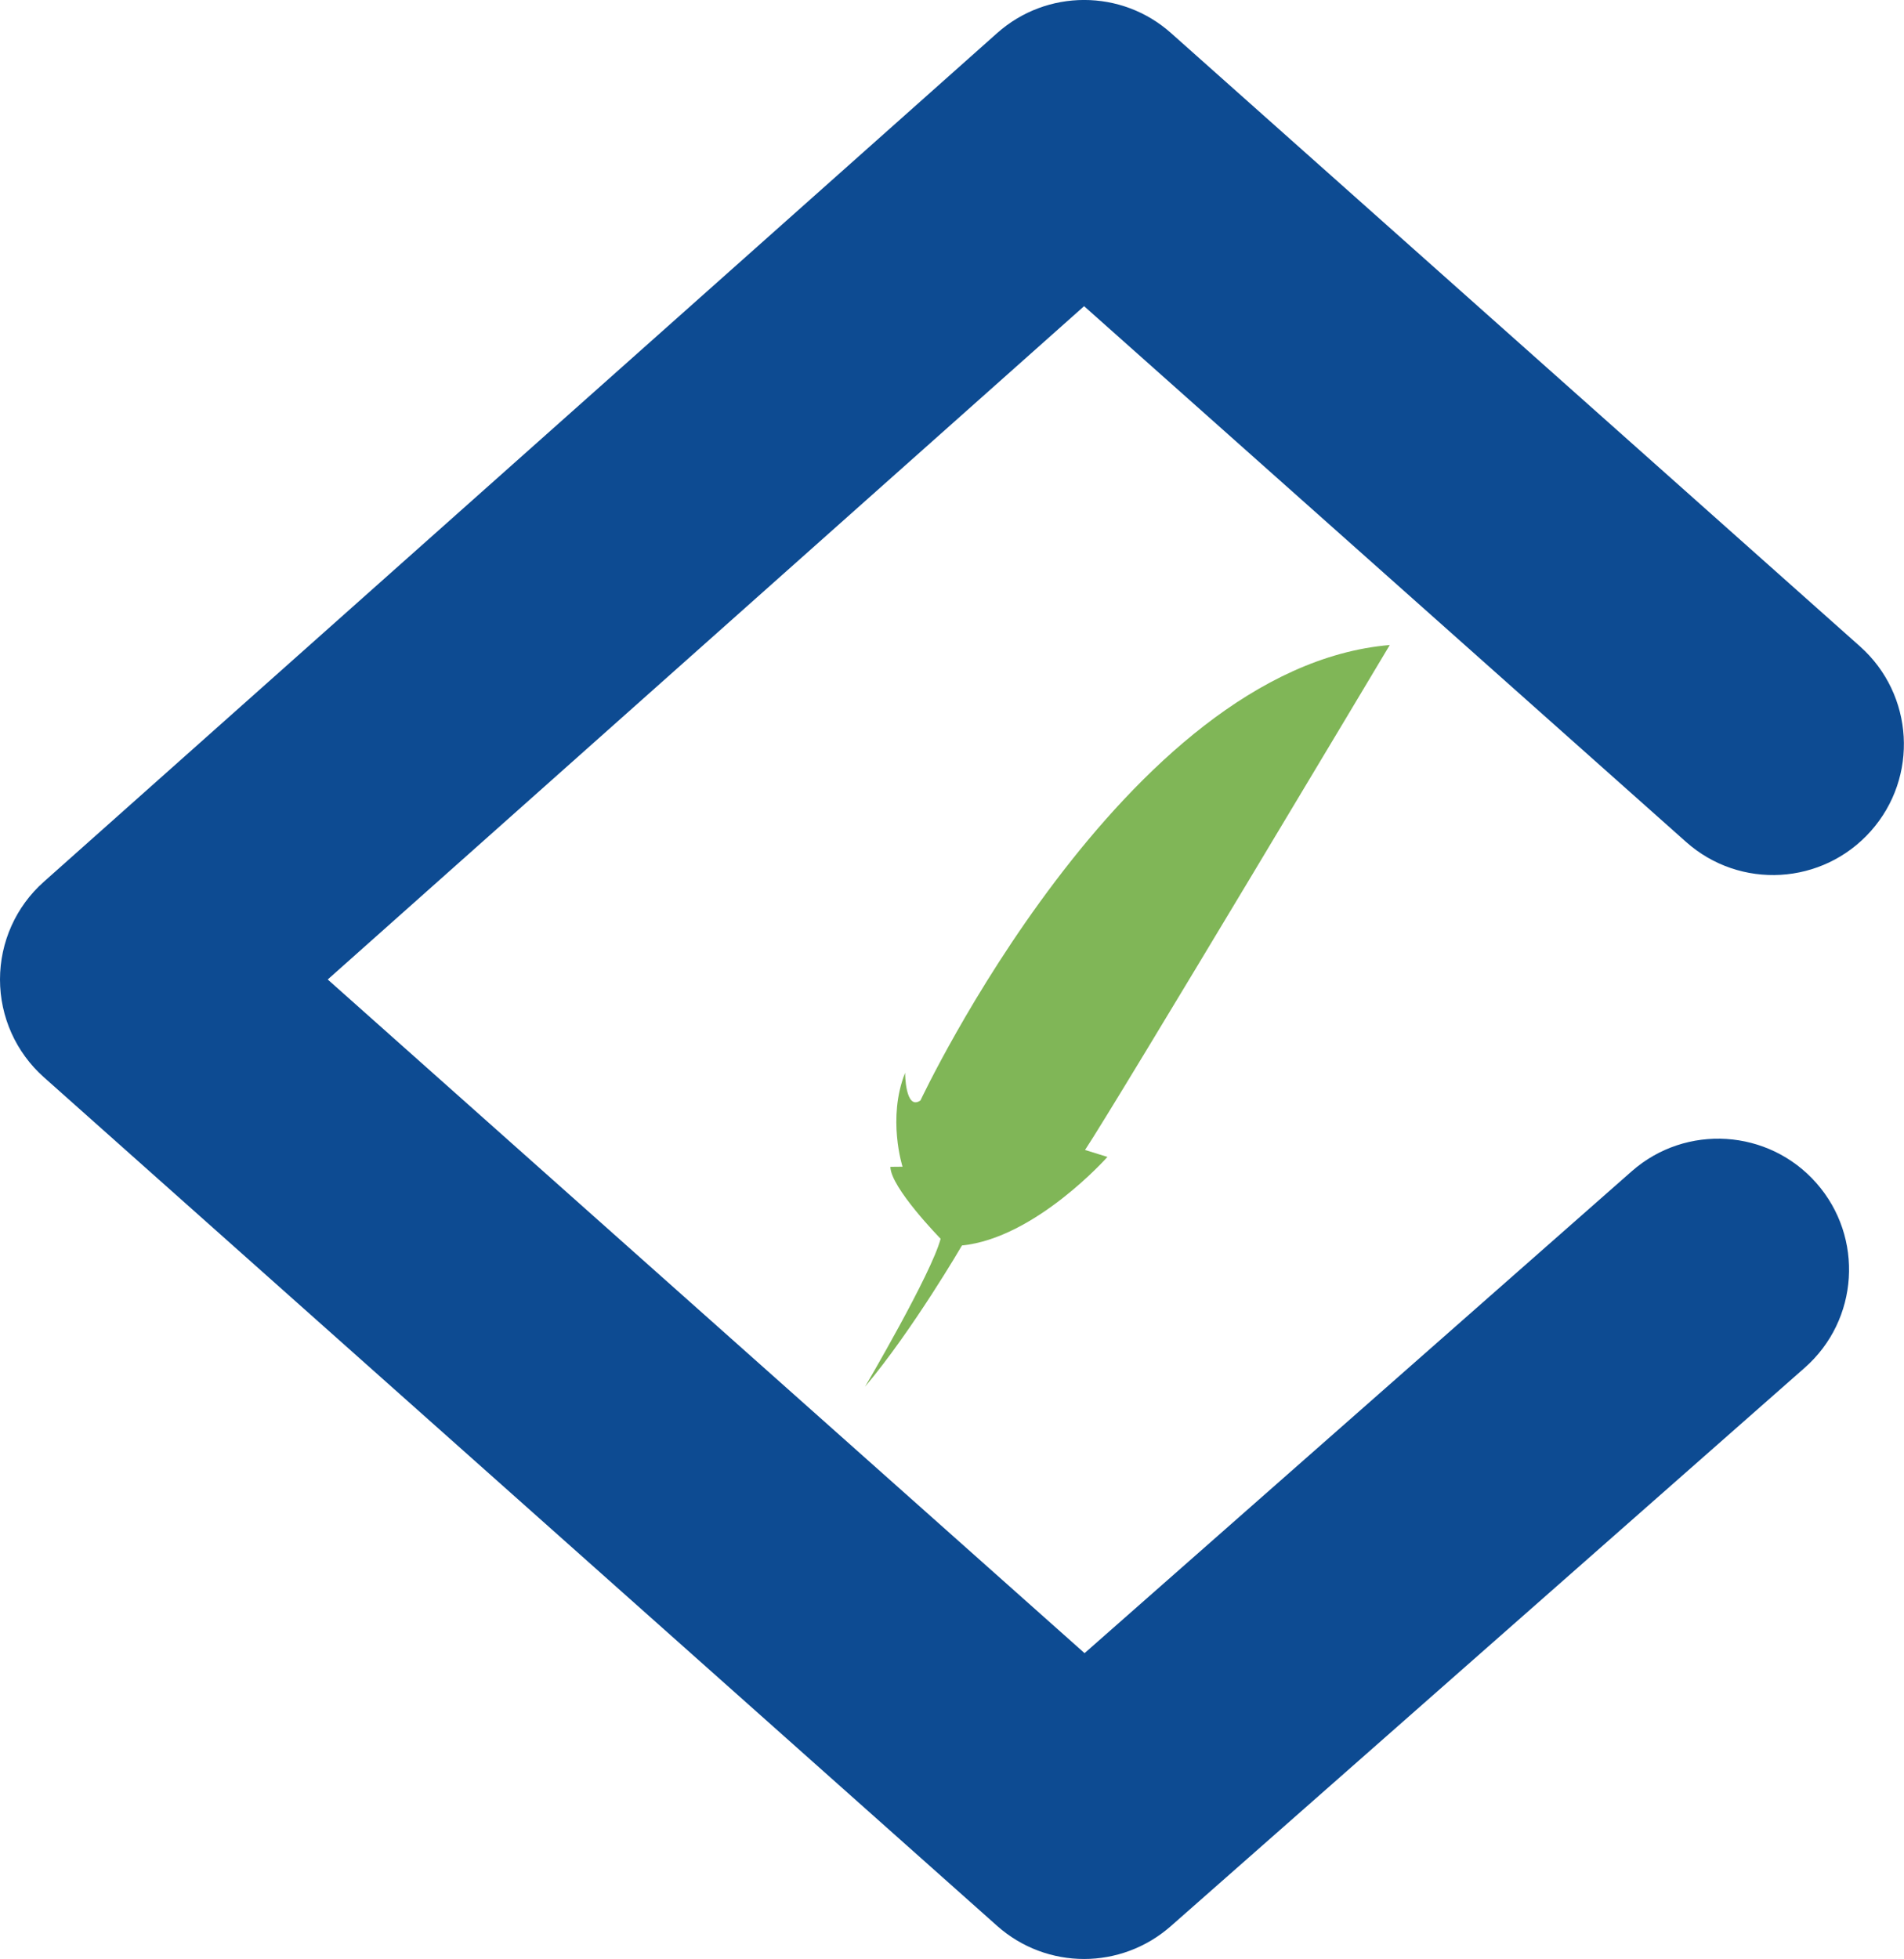
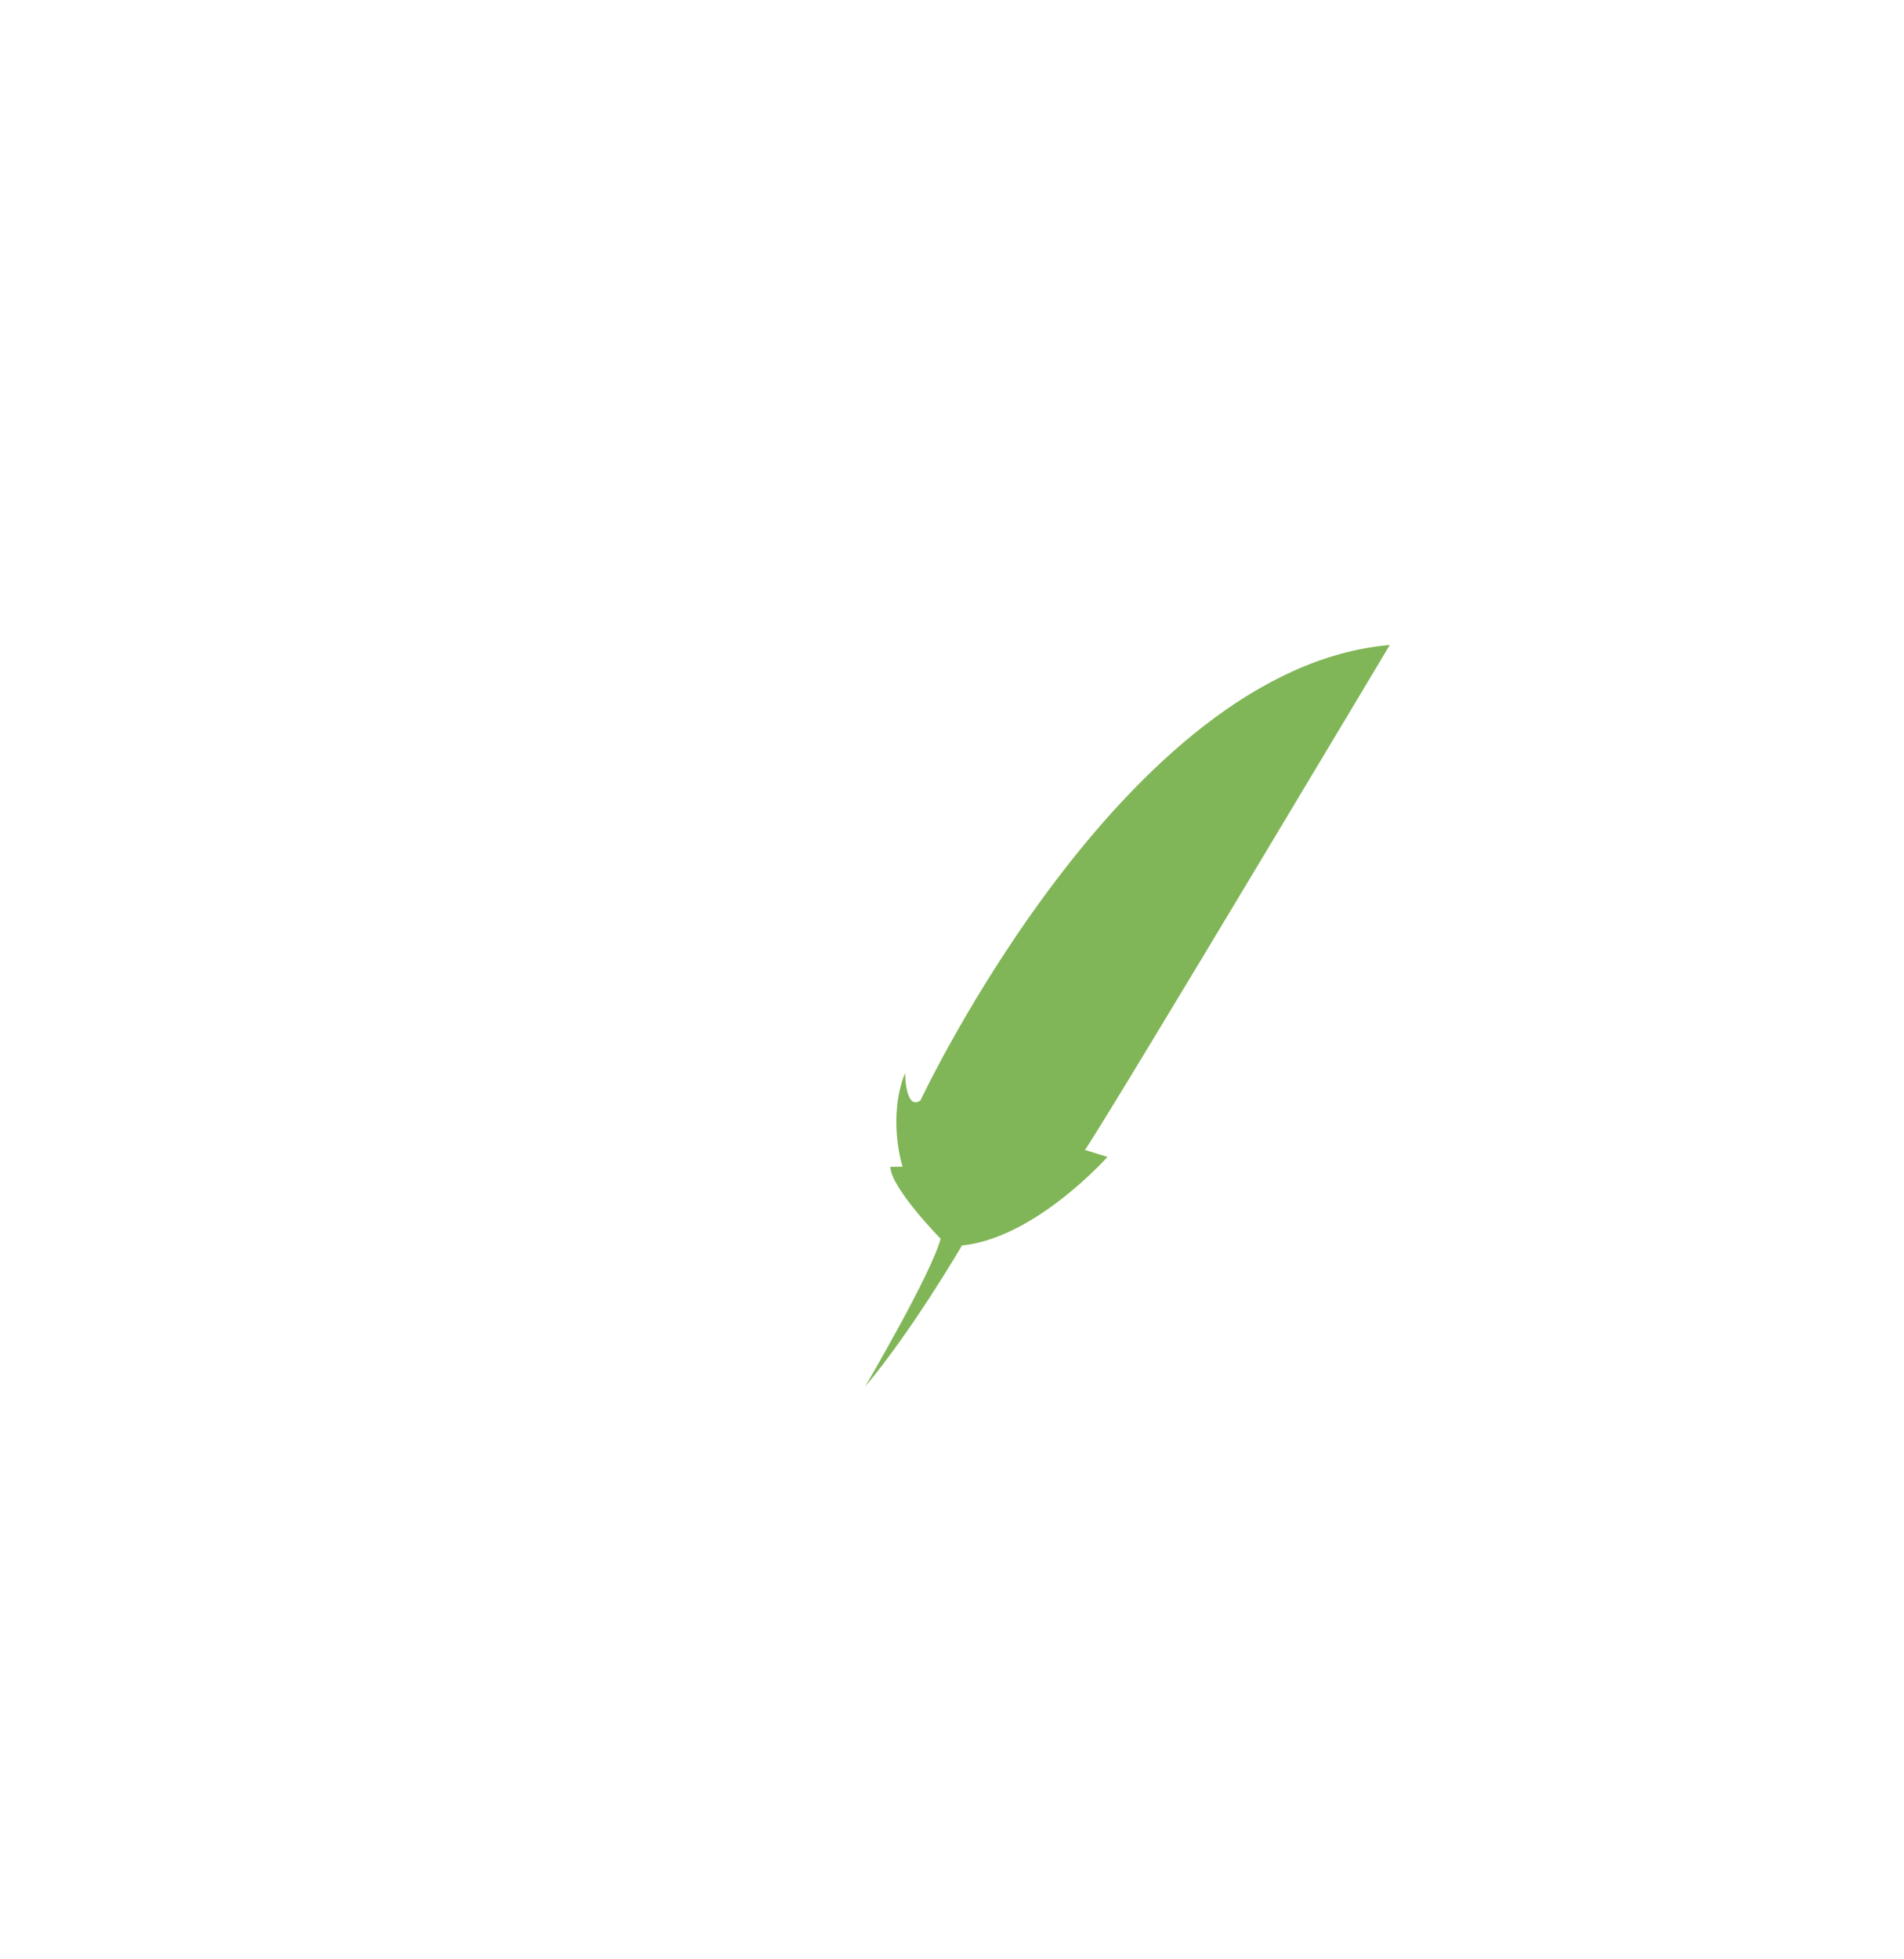
<svg xmlns="http://www.w3.org/2000/svg" x="0px" y="0px" viewBox="0 0 161.51 166.16" style="enable-background:new 0 0 161.51 166.16;" xml:space="preserve">
  <style type="text/css">	.st0{fill:none;stroke:#E01C24;stroke-width:1.108;stroke-miterlimit:10;}	.st1{fill:none;stroke:#E01C24;stroke-width:1.466;stroke-miterlimit:10;}	.st2{display:none;}	.st3{display:inline;}	.st4{fill:#094F91;}	.st5{fill:#137DB4;}	.st6{fill:#DAE8F0;}	.st7{opacity:0.8;}			.st8{clip-path:url(#BACKGROUND_00000054953195137522638800000011143819563870382218_);fill-rule:evenodd;clip-rule:evenodd;fill:url(#SVGID_1_);}			.st9{clip-path:url(#BACKGROUND_00000098188800377494537750000006729616446227233967_);fill-rule:evenodd;clip-rule:evenodd;fill:url(#SVGID_00000183928023386916014450000008694970866584433037_);}	.st10{clip-path:url(#SVGID_00000078028855176873920710000003540588939758464684_);}	.st11{fill:#80B657;}	.st12{fill:none;stroke:#243B78;stroke-miterlimit:10;}	.st13{fill:#FFFFFF;}	.st14{fill:none;stroke:#FFFFFF;stroke-miterlimit:10;}	.st15{fill:none;stroke:#137DB4;stroke-width:3.027;stroke-linecap:round;stroke-linejoin:round;stroke-miterlimit:10;}	.st16{fill:none;stroke:#FFFFFF;stroke-width:4.728;stroke-linecap:round;stroke-linejoin:round;stroke-miterlimit:10;}	.st17{fill:#E6E6E6;}	.st18{fill:#999B9E;}	.st19{fill:#0D4B92;}	.st20{opacity:0.8;fill:url(#SVGID_00000009585035922285215650000010568391640105573566_);}	.st21{opacity:0.8;fill:url(#SVGID_00000119801194742837576960000000210362419333570183_);}	.st22{opacity:0.8;fill:url(#SVGID_00000083803881022758392100000013412721058142879886_);}	.st23{clip-path:url(#SVGID_00000160887679534586485460000015952206672541412281_);}	.st24{fill:none;stroke:#FFFFFF;stroke-width:0.819;stroke-miterlimit:10;}	.st25{fill:none;}	.st26{fill:none;stroke:#80B657;stroke-miterlimit:10;}	.st27{opacity:0.47;fill:#80B657;}	.st28{fill:#65AC53;}	.st29{fill:#28954B;}	.st30{fill:#053A79;}	.st31{fill:none;stroke:#FFFFFF;stroke-width:1.002;stroke-miterlimit:10;}	.st32{fill:none;stroke:#FFFFFF;stroke-width:0.972;stroke-miterlimit:10;}	.st33{fill:none;stroke:#FFFFFF;stroke-width:1.003;stroke-miterlimit:10;}	.st34{fill:none;stroke:#FFFFFF;stroke-width:0.932;stroke-miterlimit:10;}	.st35{fill:none;stroke:#094F91;stroke-width:0.749;stroke-miterlimit:10;}	.st36{fill:none;stroke:#137DB4;stroke-miterlimit:10;}	.st37{fill:none;stroke:#000000;stroke-width:1.227;stroke-miterlimit:10;}	.st38{fill:#231F20;}	.st39{fill:#FAFAFA;}</style>
  <g id="Medidas" />
  <g id="Antes" class="st2" />
  <g id="Ahora">
    <g>
      <path class="st11" d="M78.08,93.34c0,0,17.23-36.71,39.81-38.63c0,0-23.29,38.99-25.85,42.83l1.9,0.59c0,0-6.11,6.89-12.34,7.51   c0,0-4.17,7.17-8.22,11.98c0,0,5.64-9.6,6.41-12.55c0,0-4.25-4.34-4.26-6.1l1.03-0.01c0,0-1.32-4.12,0.22-7.97   C76.77,90.99,76.79,94.24,78.08,93.34z" />
      <g>
-         <path class="st19" d="M91.96,166.16c-2.64,0-5.28-0.94-7.38-2.81L3.72,91.37C1.35,89.26,0,86.25,0,83.08    c0-3.17,1.35-6.19,3.72-8.29L84.58,2.81c4.21-3.75,10.56-3.75,14.76,0l58.44,52.02c4.58,4.08,4.99,11.09,0.91,15.67    c-4.08,4.58-11.09,4.99-15.67,0.91L91.96,25.97L27.8,83.08L92,140.22l46.41-40.87c4.6-4.05,11.62-3.6,15.67,1    c4.05,4.6,3.61,11.62-1,15.67L99.3,163.39C97.2,165.23,94.58,166.16,91.96,166.16z" />
-       </g>
+         </g>
    </g>
  </g>
</svg>